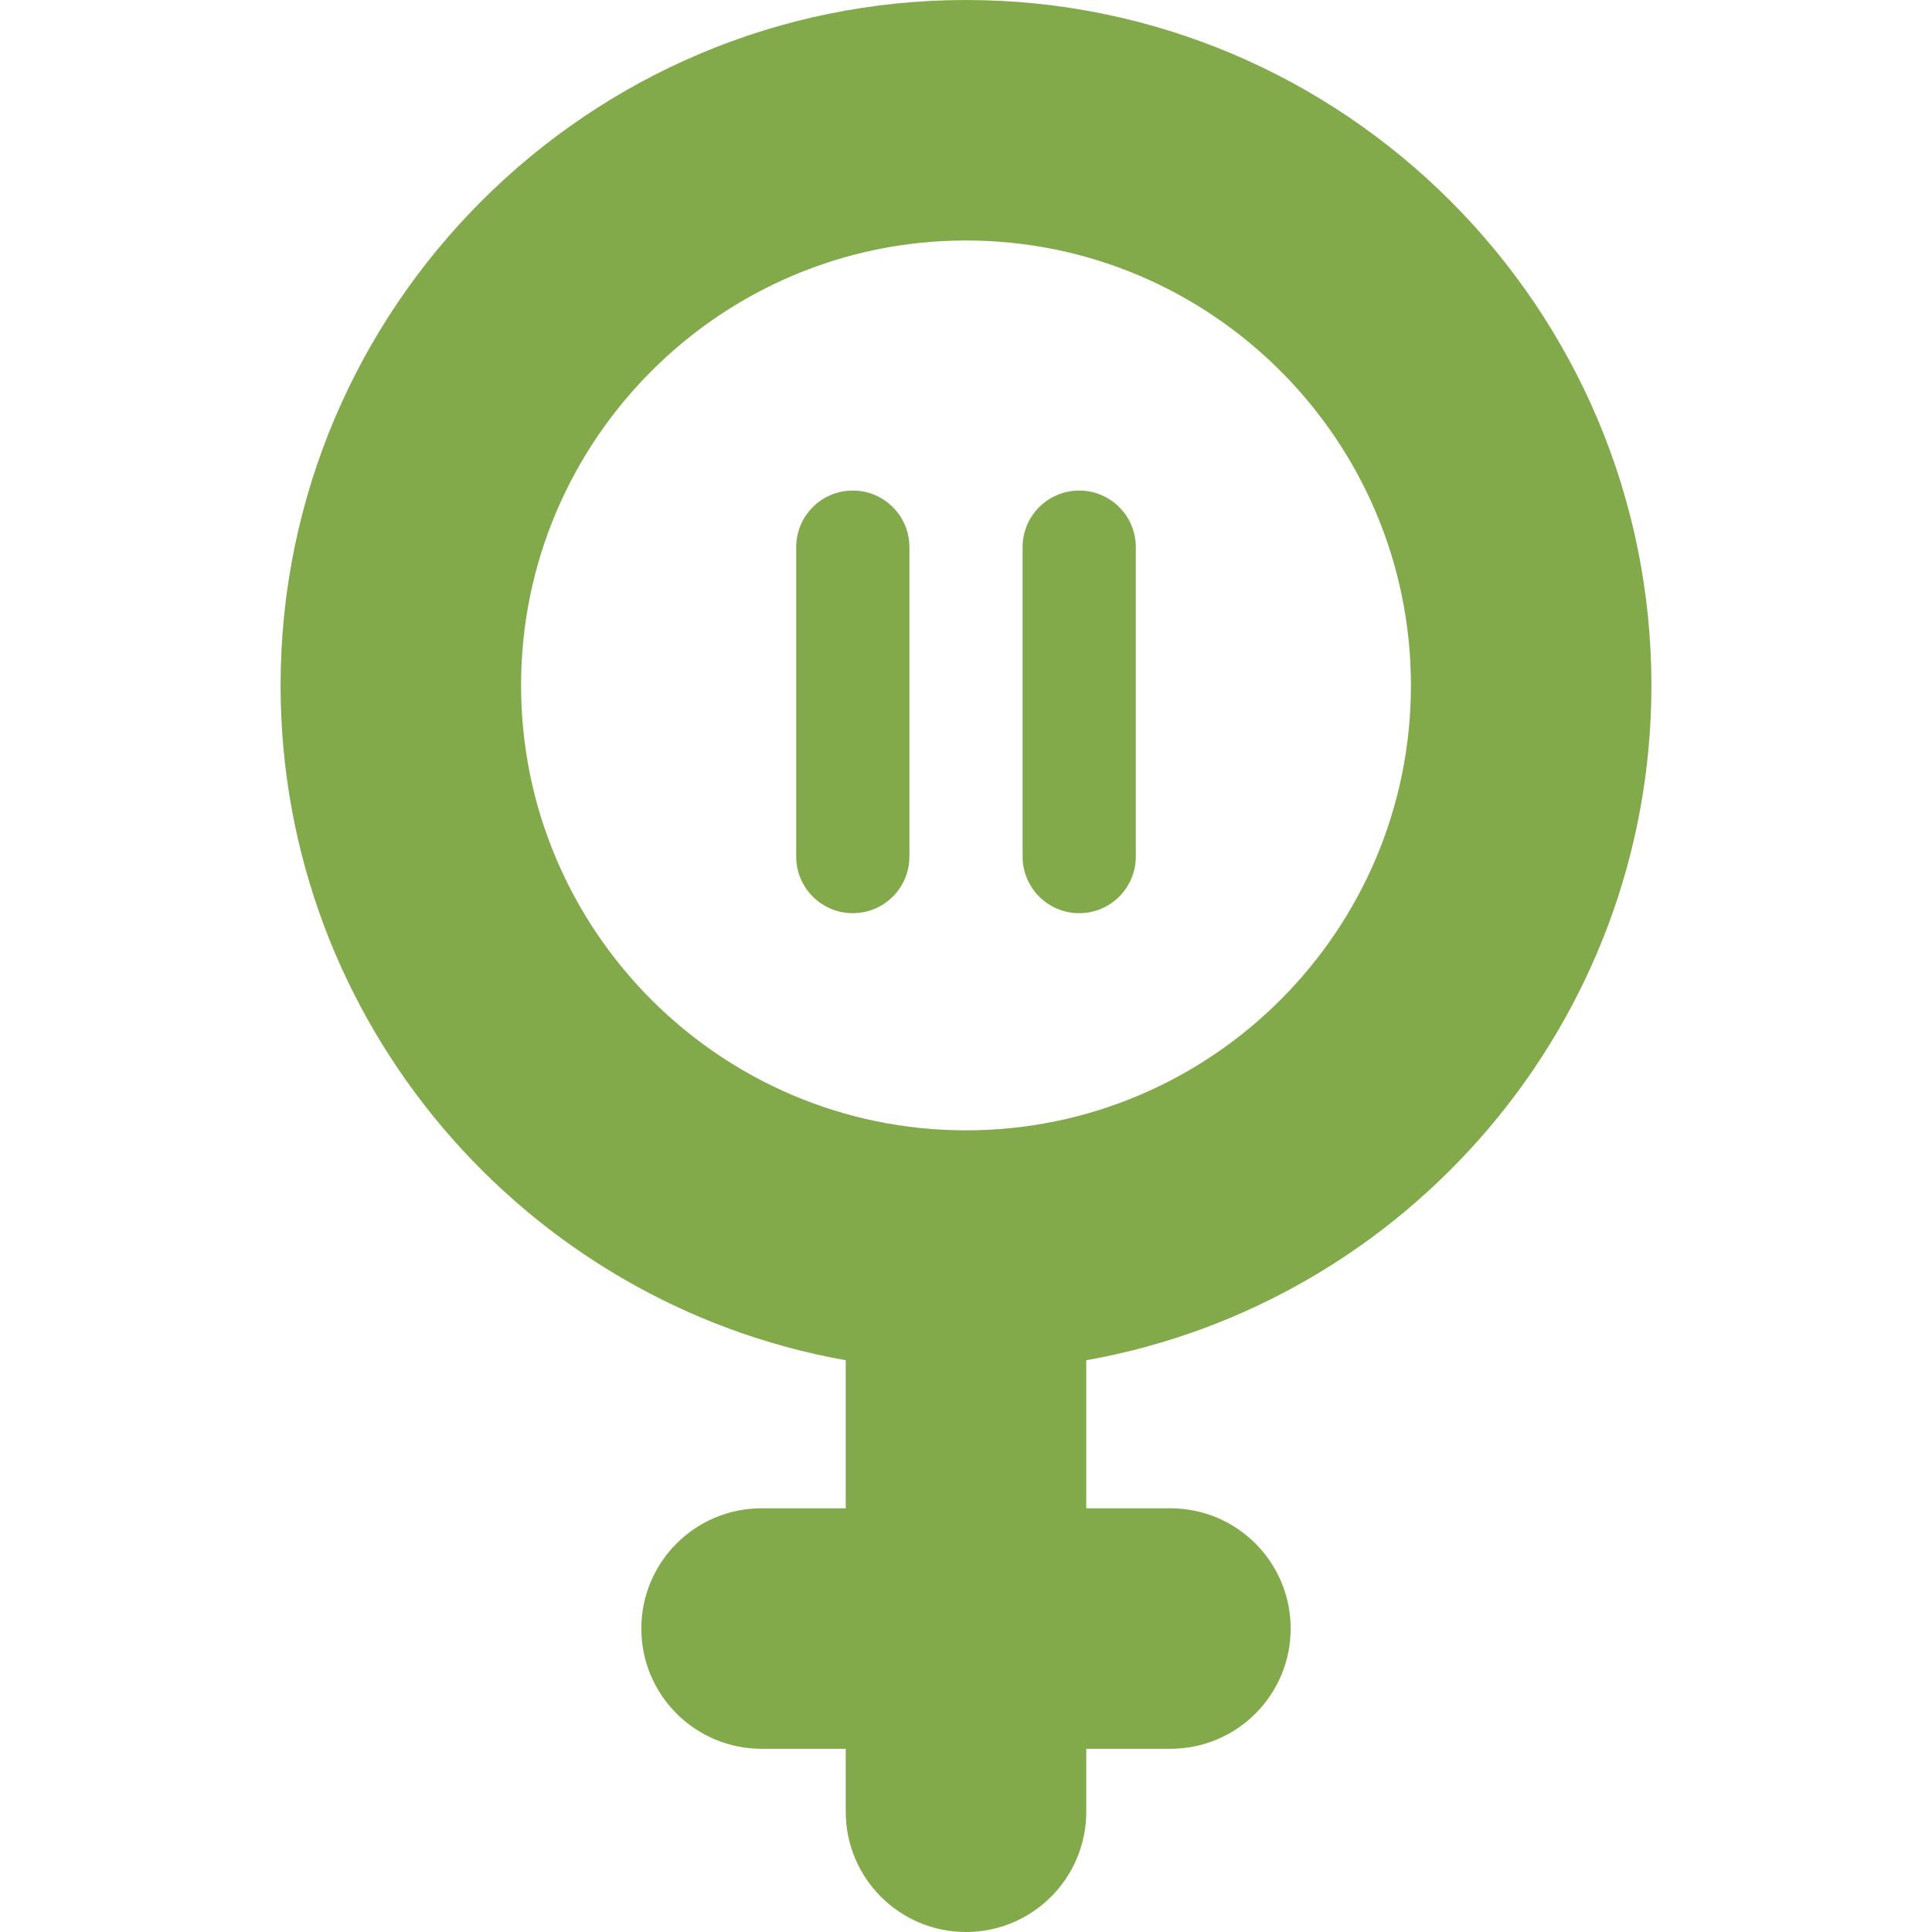
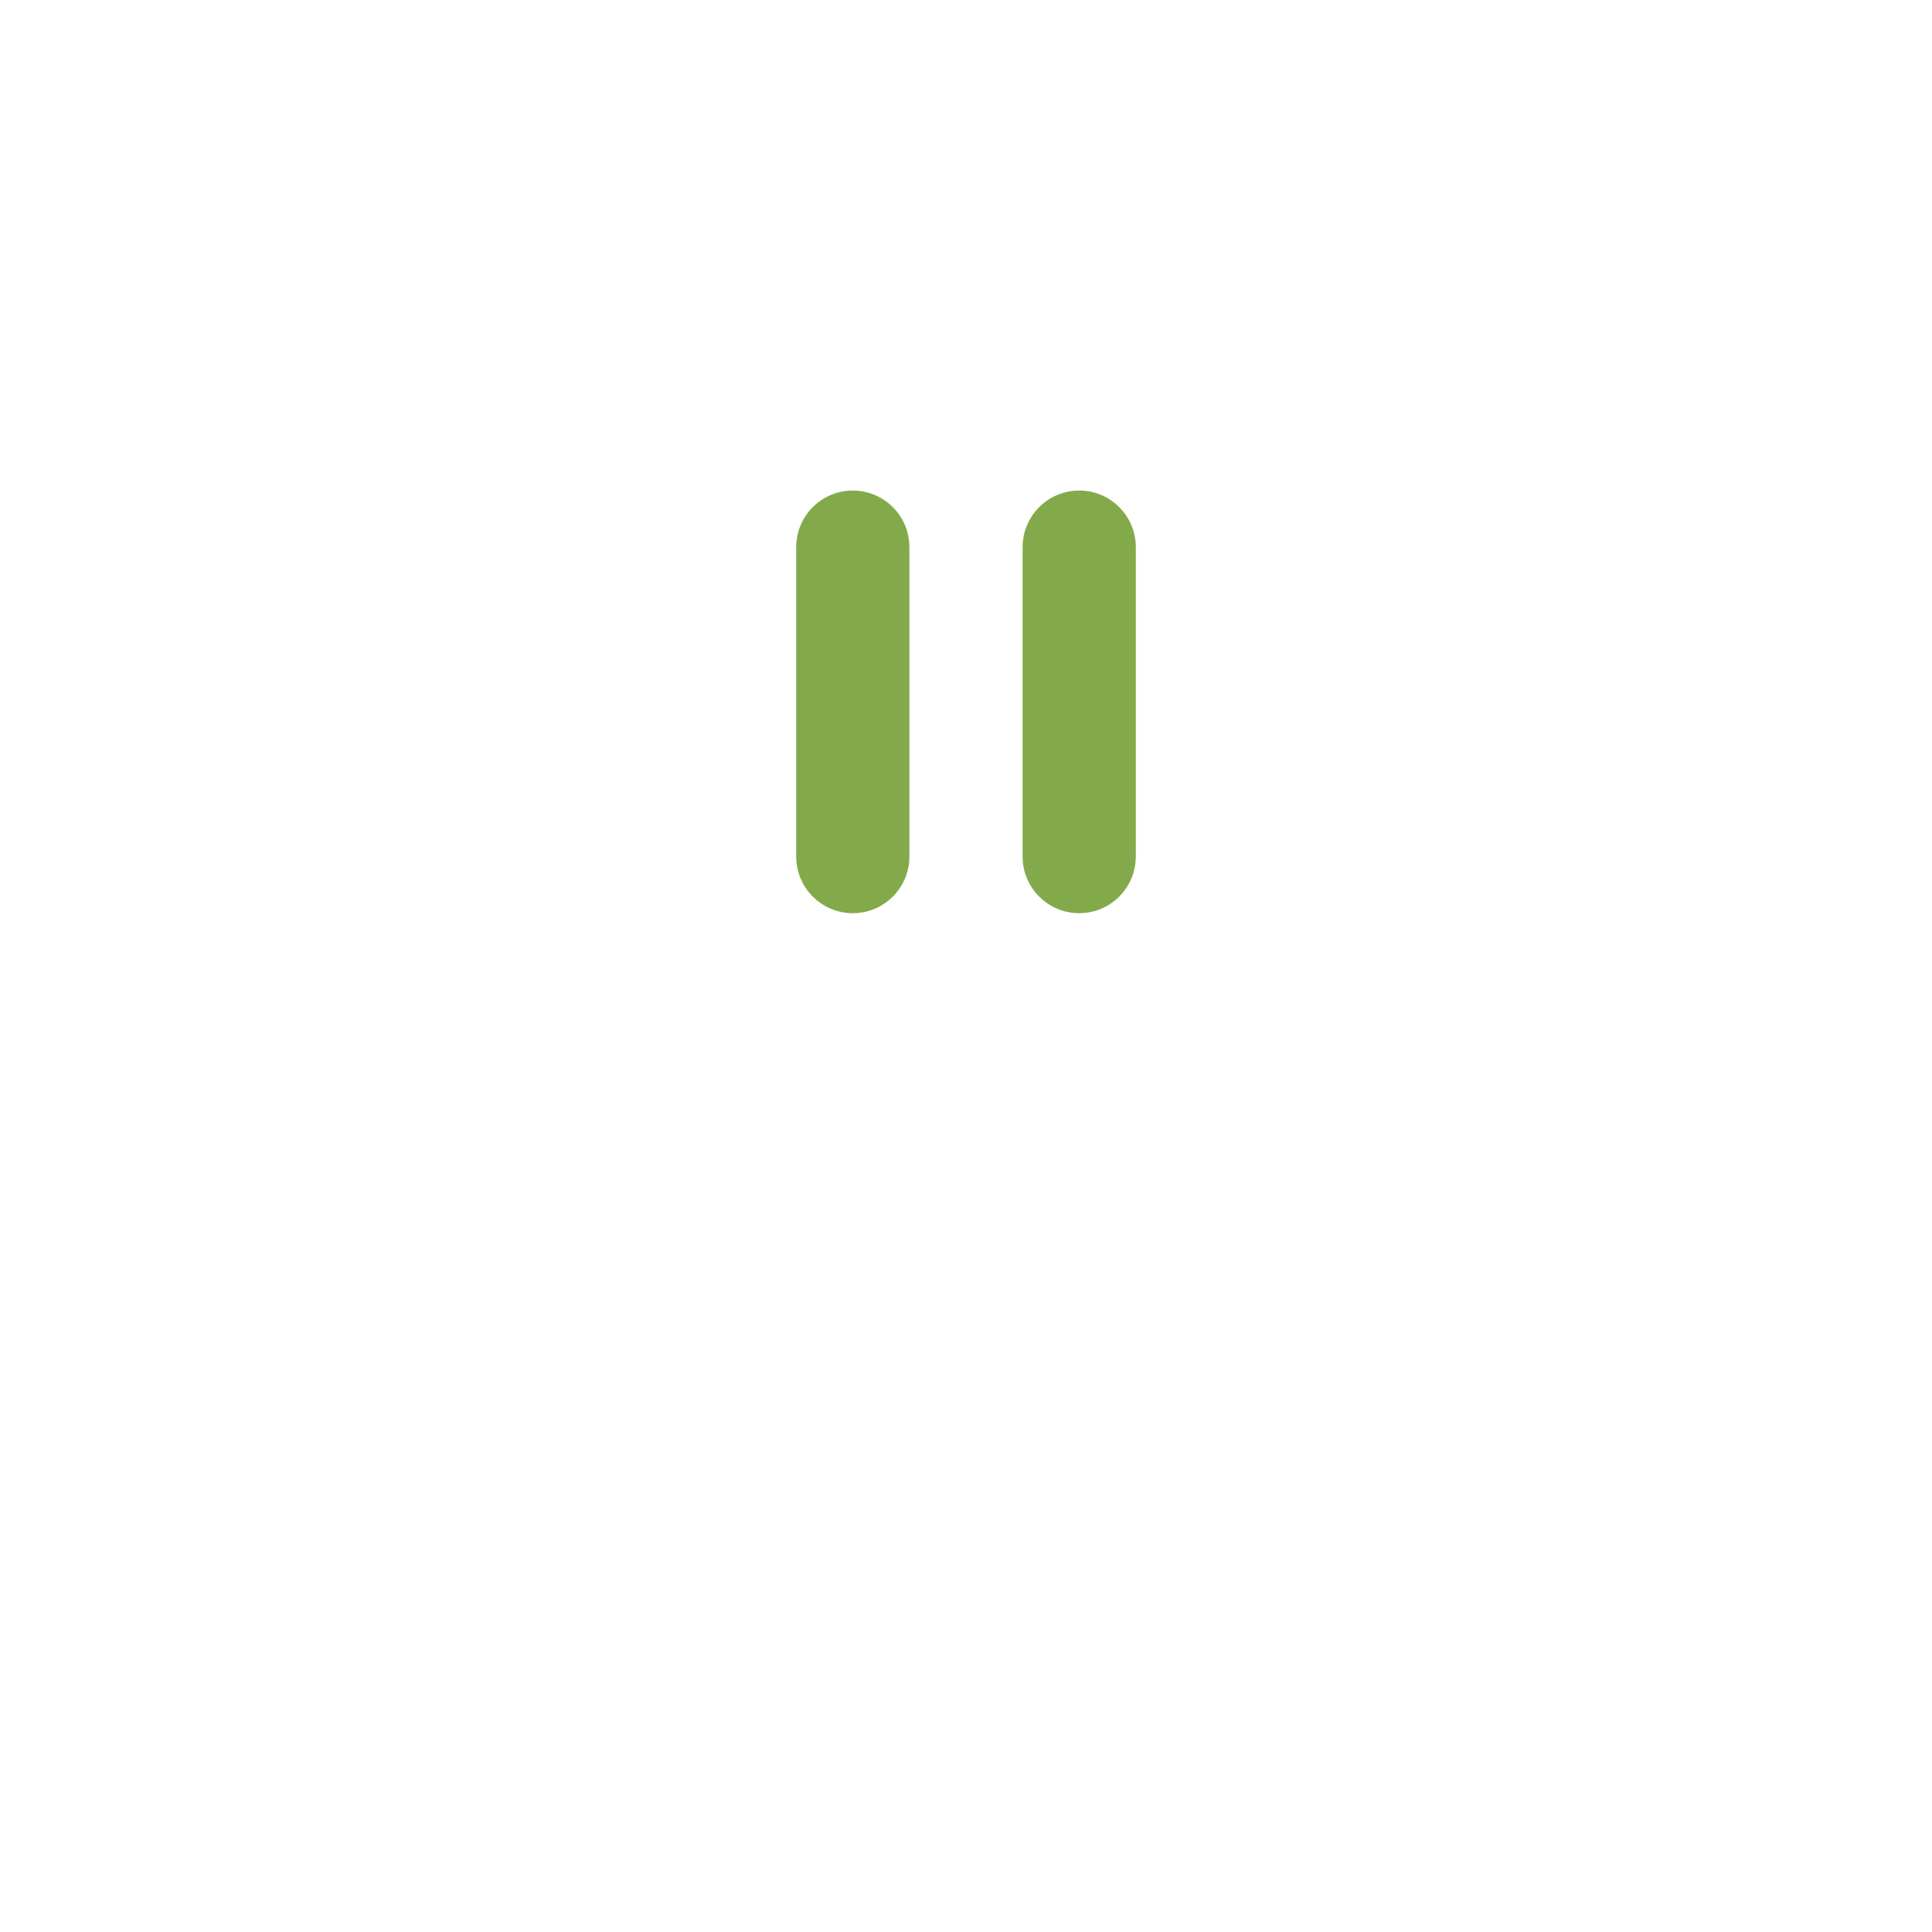
<svg xmlns="http://www.w3.org/2000/svg" fill="none" viewBox="0 0 65 65" height="65" width="65">
-   <path fill="#82AA4B" d="M55.56 23.06C55.56 10.345 45.215 0 32.5 0C19.785 0 9.44 10.345 9.44 23.06C9.44 34.396 17.661 43.847 28.454 45.764V50.745H25.622C23.388 50.745 21.577 52.556 21.577 54.791C21.577 55.907 22.03 56.919 22.762 57.651C23.494 58.383 24.506 58.836 25.622 58.836H28.454V60.954C28.454 63.189 30.265 65 32.5 65C34.734 65 36.546 63.189 36.546 60.954V58.836H39.378C41.612 58.836 43.423 57.025 43.423 54.791C43.423 53.674 42.97 52.663 42.238 51.93C41.506 51.198 40.494 50.745 39.378 50.745H36.546V45.764C47.34 43.847 55.56 34.396 55.56 23.06ZM32.5 38.029C24.245 38.029 17.531 31.315 17.531 23.06C17.531 14.806 24.245 8.091 32.5 8.091C40.755 8.091 47.469 14.806 47.469 23.06C47.469 31.315 40.755 38.029 32.5 38.029Z" />
  <path fill="#82AA4B" d="M28.691 16.504C27.64 16.504 26.787 17.357 26.787 18.408V28.818C26.787 29.87 27.64 30.723 28.691 30.723C29.743 30.723 30.596 29.87 30.596 28.818V18.408C30.596 17.357 29.743 16.504 28.691 16.504Z" />
  <path fill="#82AA4B" d="M36.309 16.504C35.257 16.504 34.404 17.357 34.404 18.408V28.818C34.404 29.87 35.257 30.723 36.309 30.723C37.36 30.723 38.213 29.87 38.213 28.818V18.408C38.213 17.357 37.36 16.504 36.309 16.504Z" />
</svg>